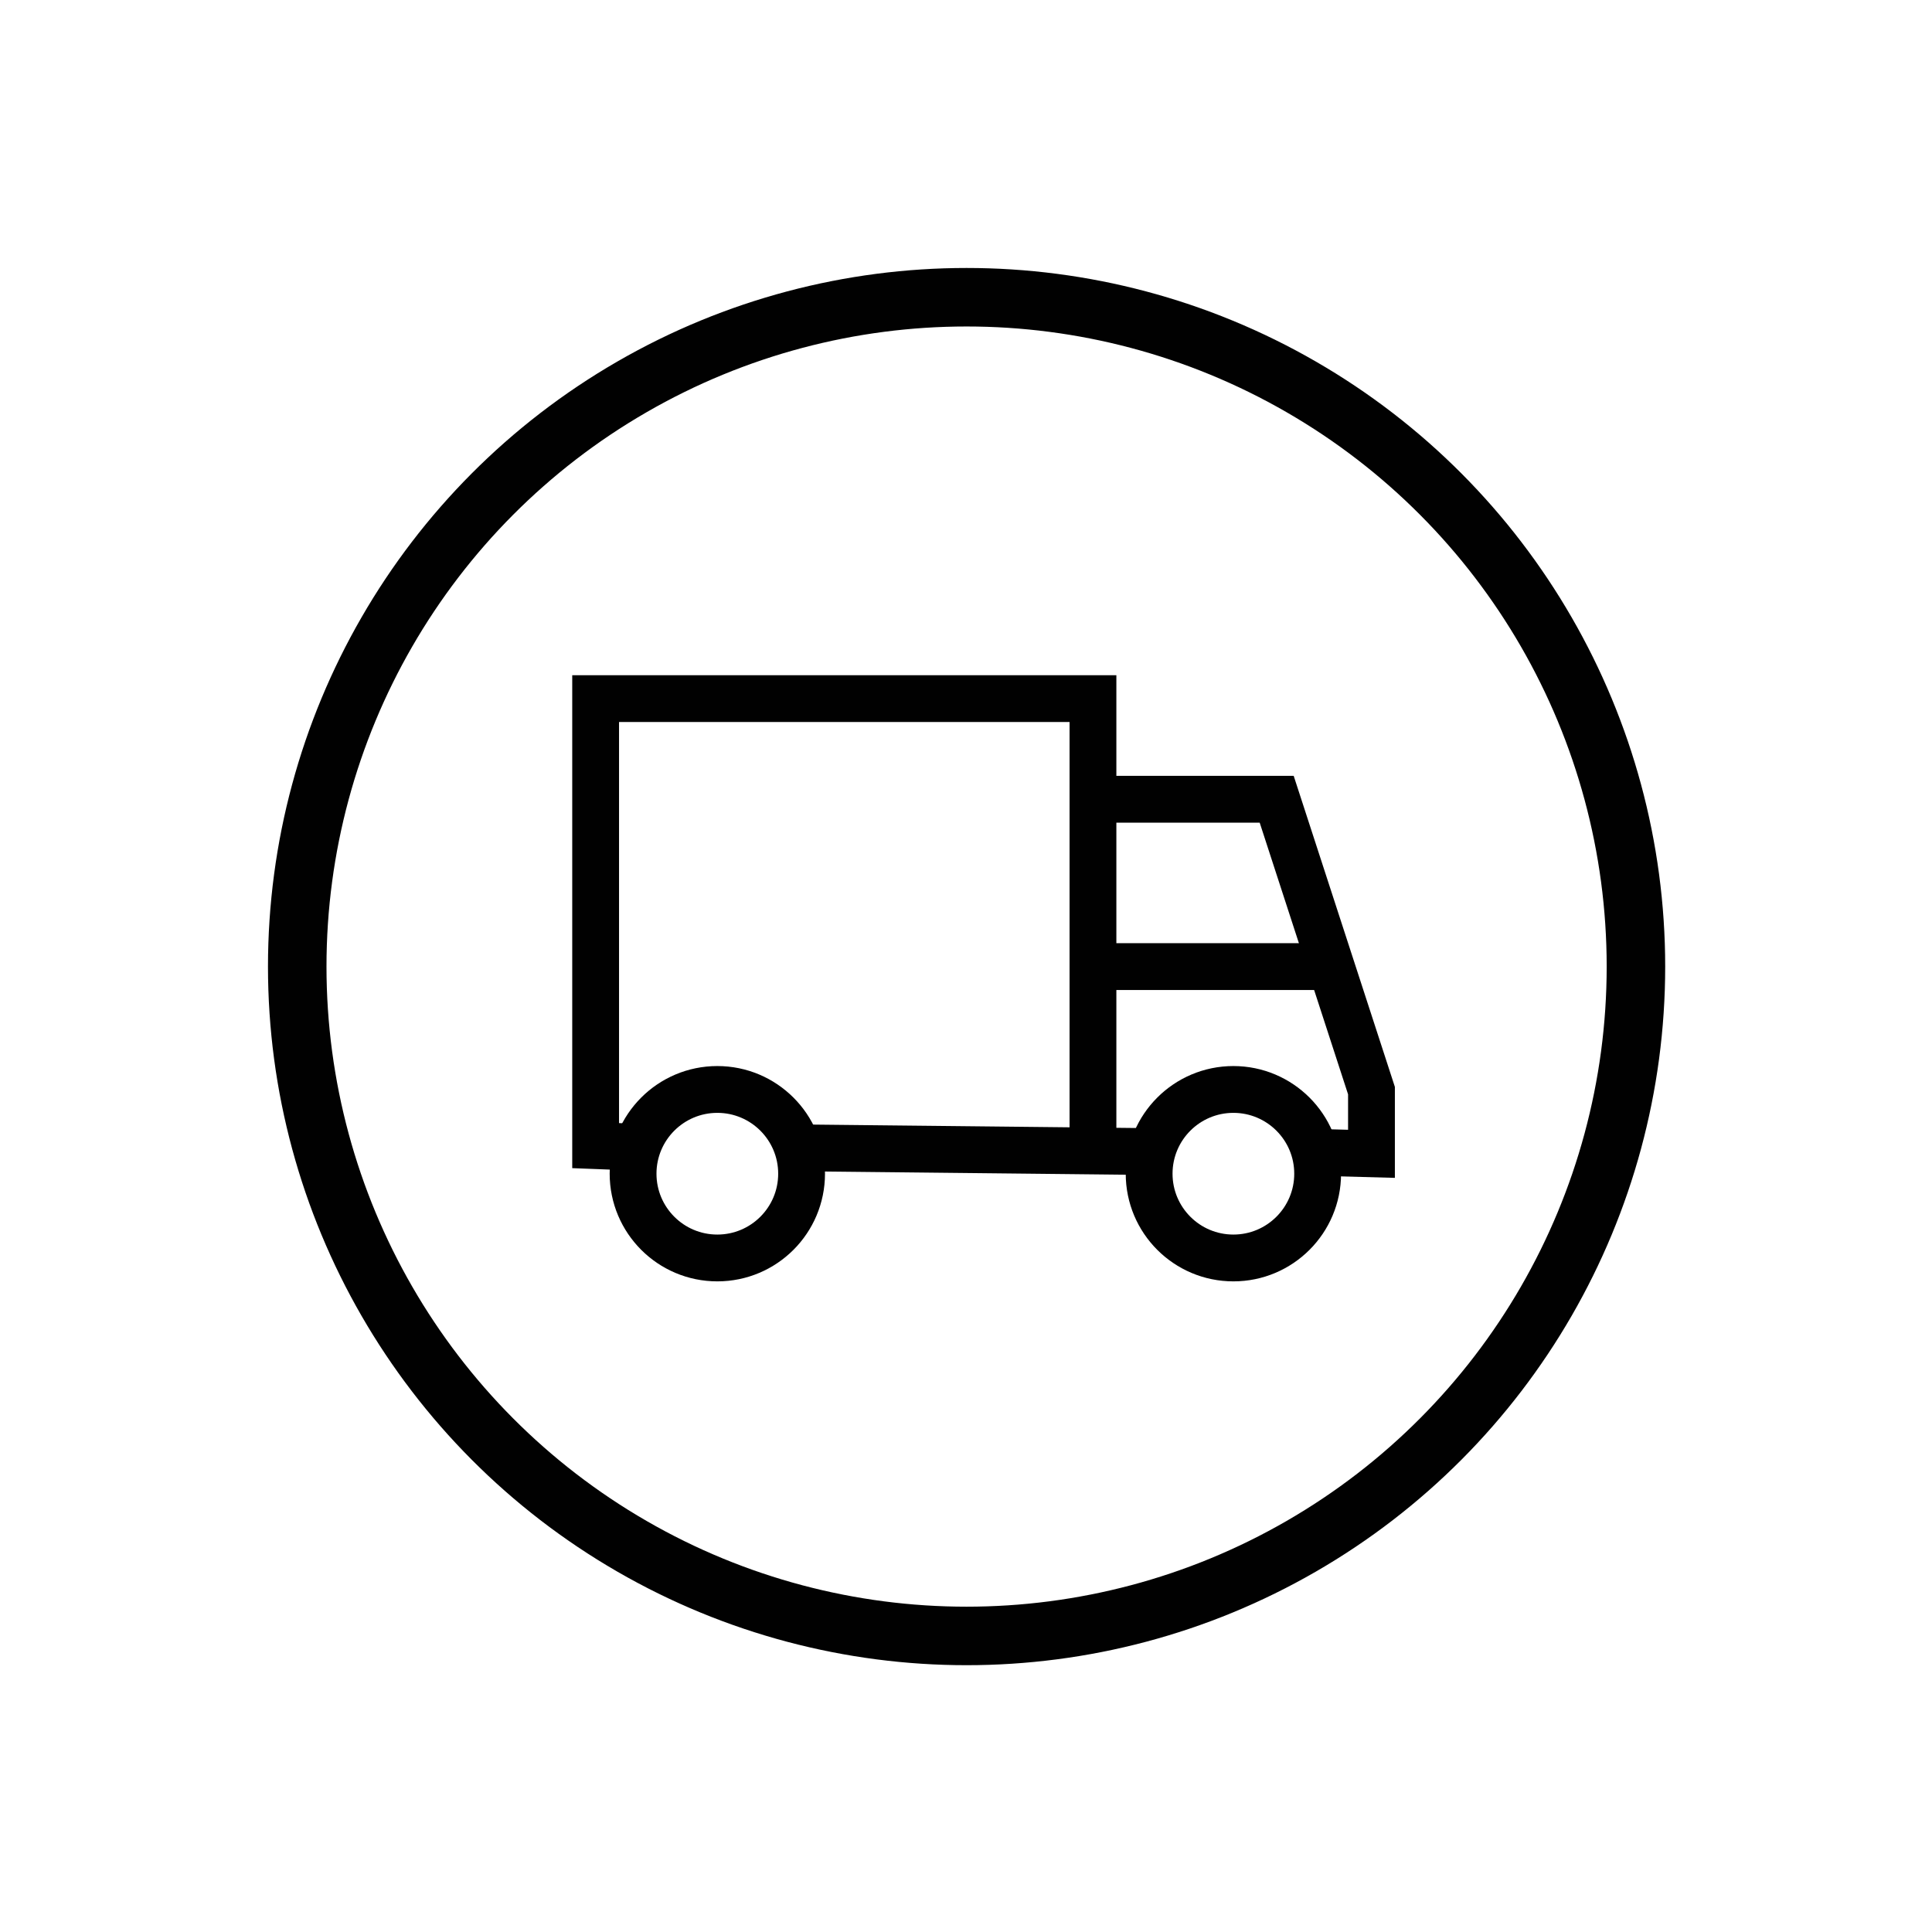
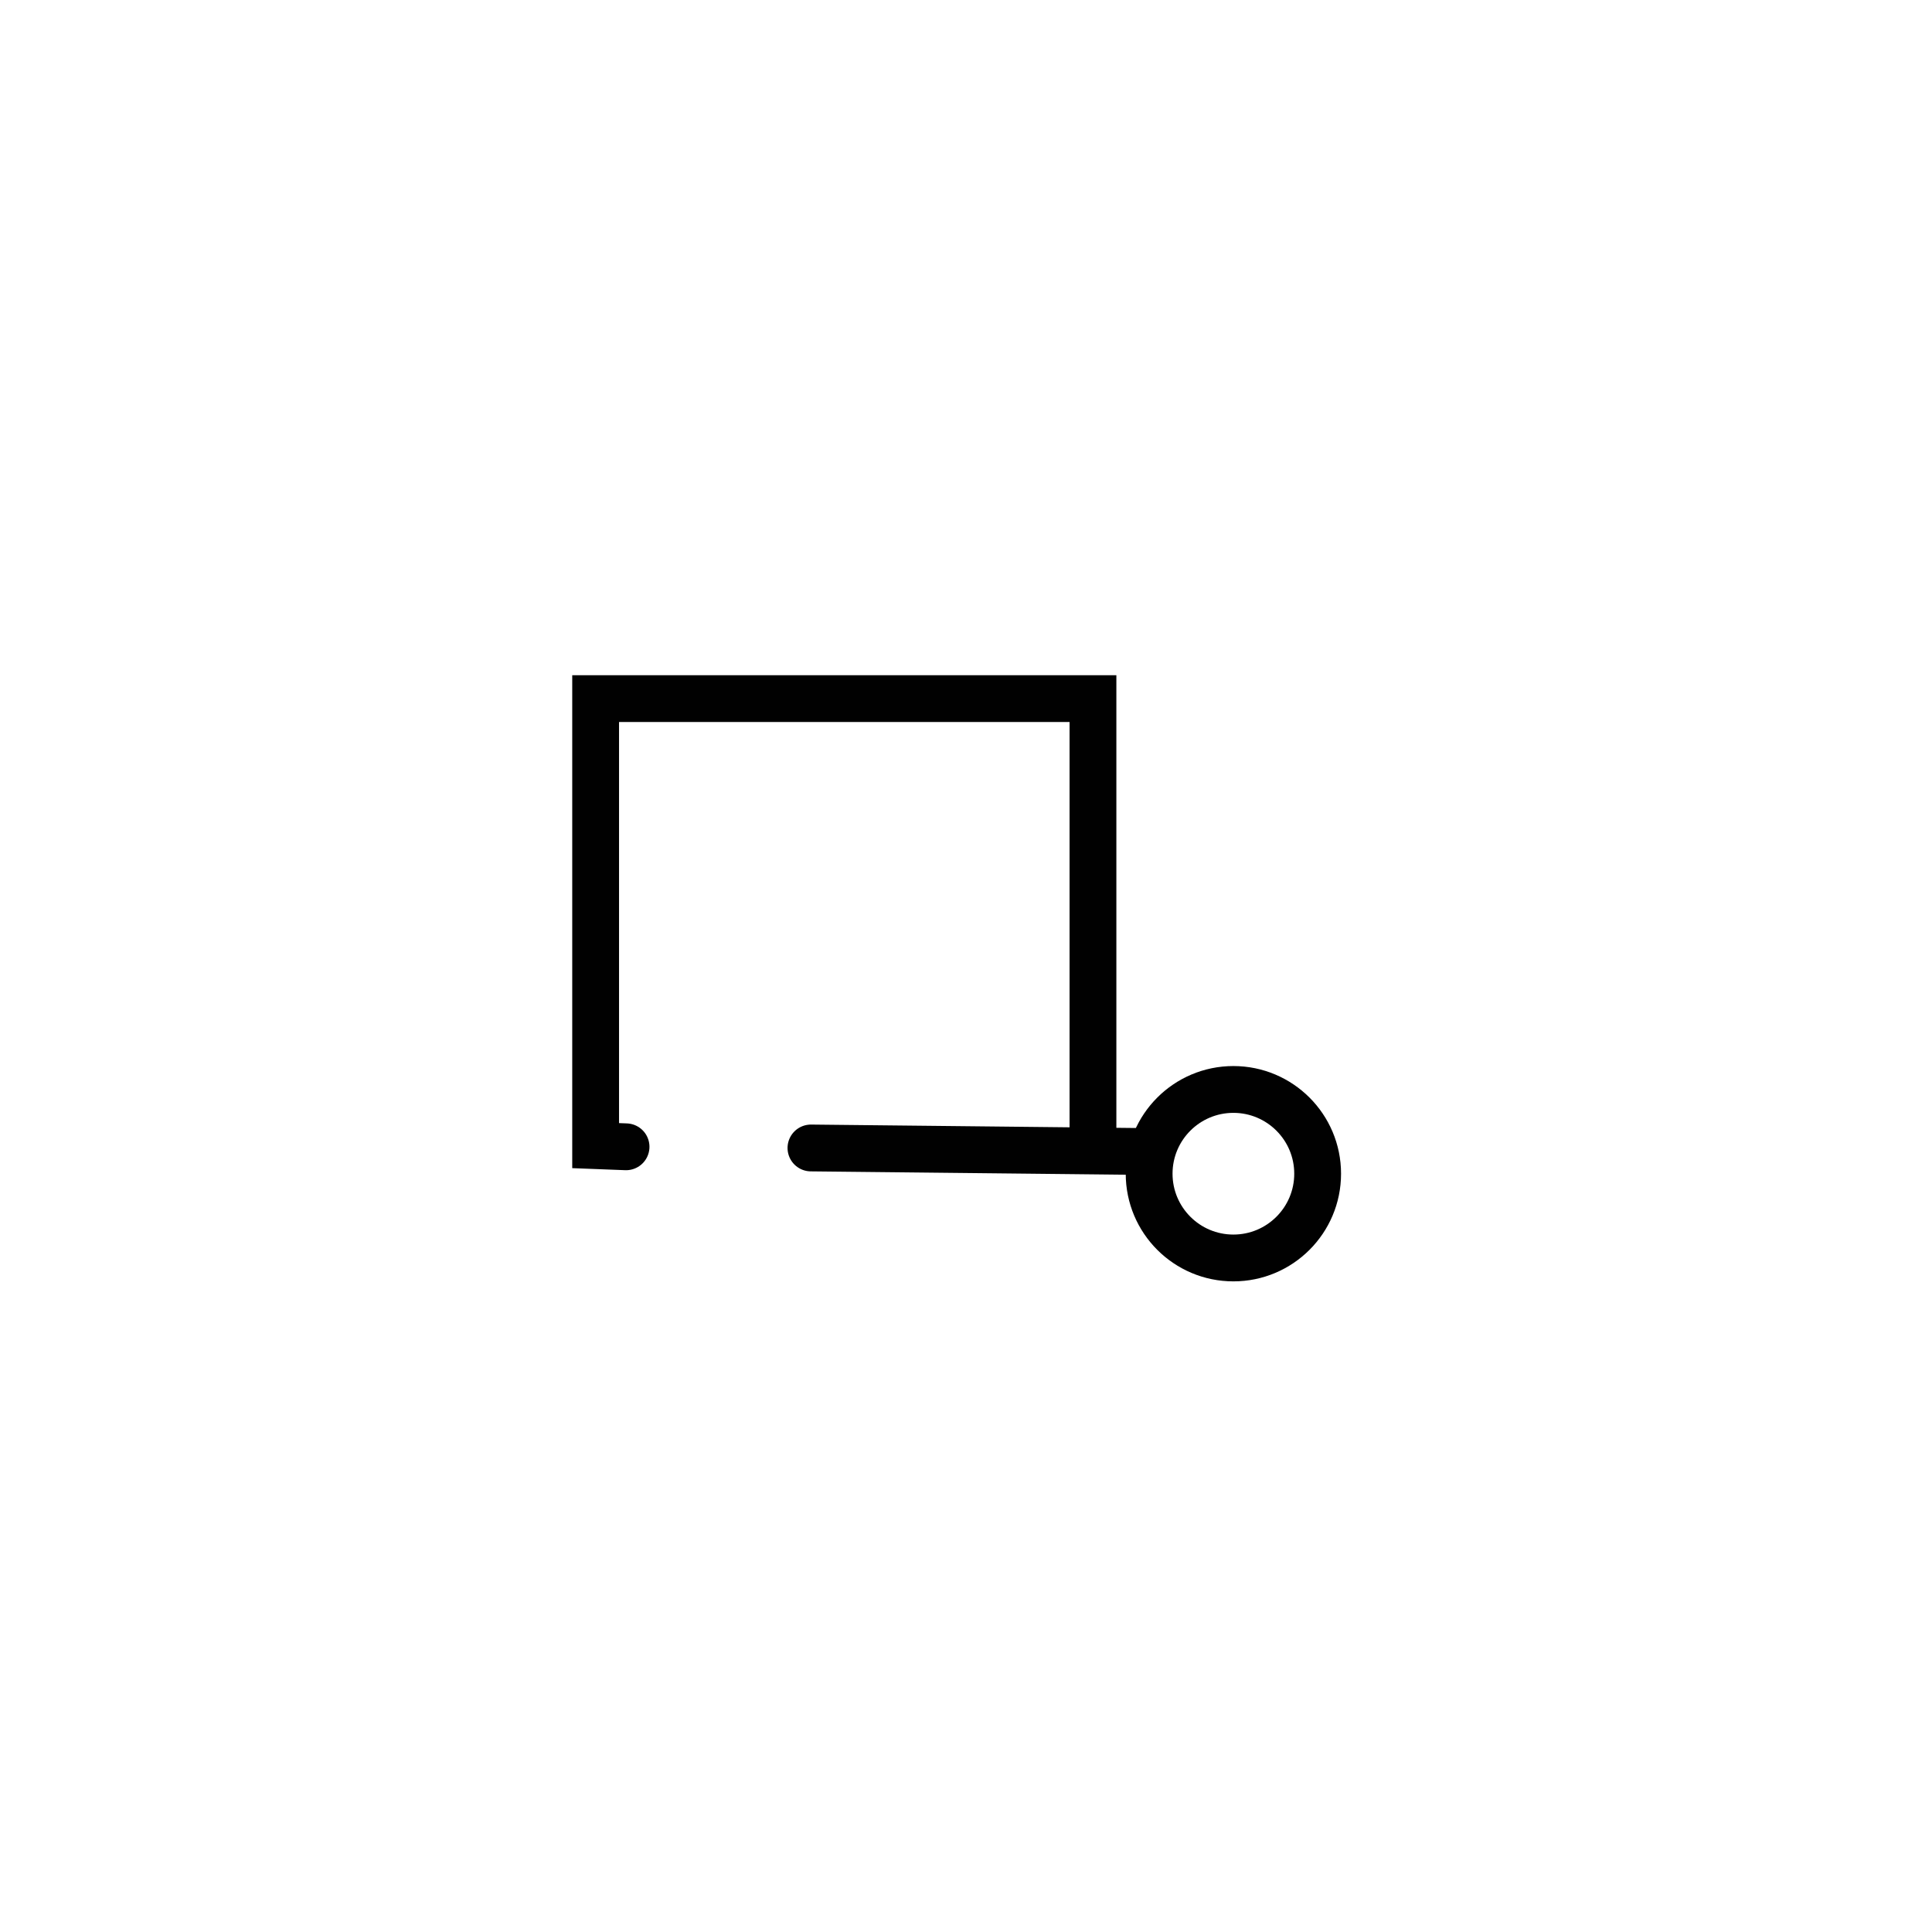
<svg xmlns="http://www.w3.org/2000/svg" viewBox="0 0 16.51 16.51" data-name="Layer 1" id="Layer_1">
  <defs>
    <style>
      .cls-1, .cls-2 {
        stroke-width: .4px;
      }

      .cls-1, .cls-2, .cls-3 {
        fill: none;
        stroke: #010101;
        stroke-miterlimit: 10;
      }

      .cls-2 {
        stroke-linecap: round;
      }

      .cls-3 {
        stroke-width: .5px;
      }
    </style>
  </defs>
-   <circle r="5.72" cy="8.26" cx="8.26" class="cls-3" />
  <g>
    <polyline points="5.35 9.8 5.09 9.79 5.09 5.97 9.34 5.97 9.34 9.72" class="cls-2" />
    <line y2="9.81" x2="6.93" y1="9.84" x1="9.76" class="cls-2" />
-     <polyline points="9.37 6.83 10.91 6.83 11.72 9.32 11.72 9.86 11.35 9.85" class="cls-2" />
-     <circle r=".72" cy="10.03" cx="6.13" class="cls-1" />
    <circle r=".72" cy="10.03" cx="10.54" class="cls-1" />
-     <line y2="8.26" x2="9.37" y1="8.26" x1="11.31" class="cls-2" />
  </g>
</svg>